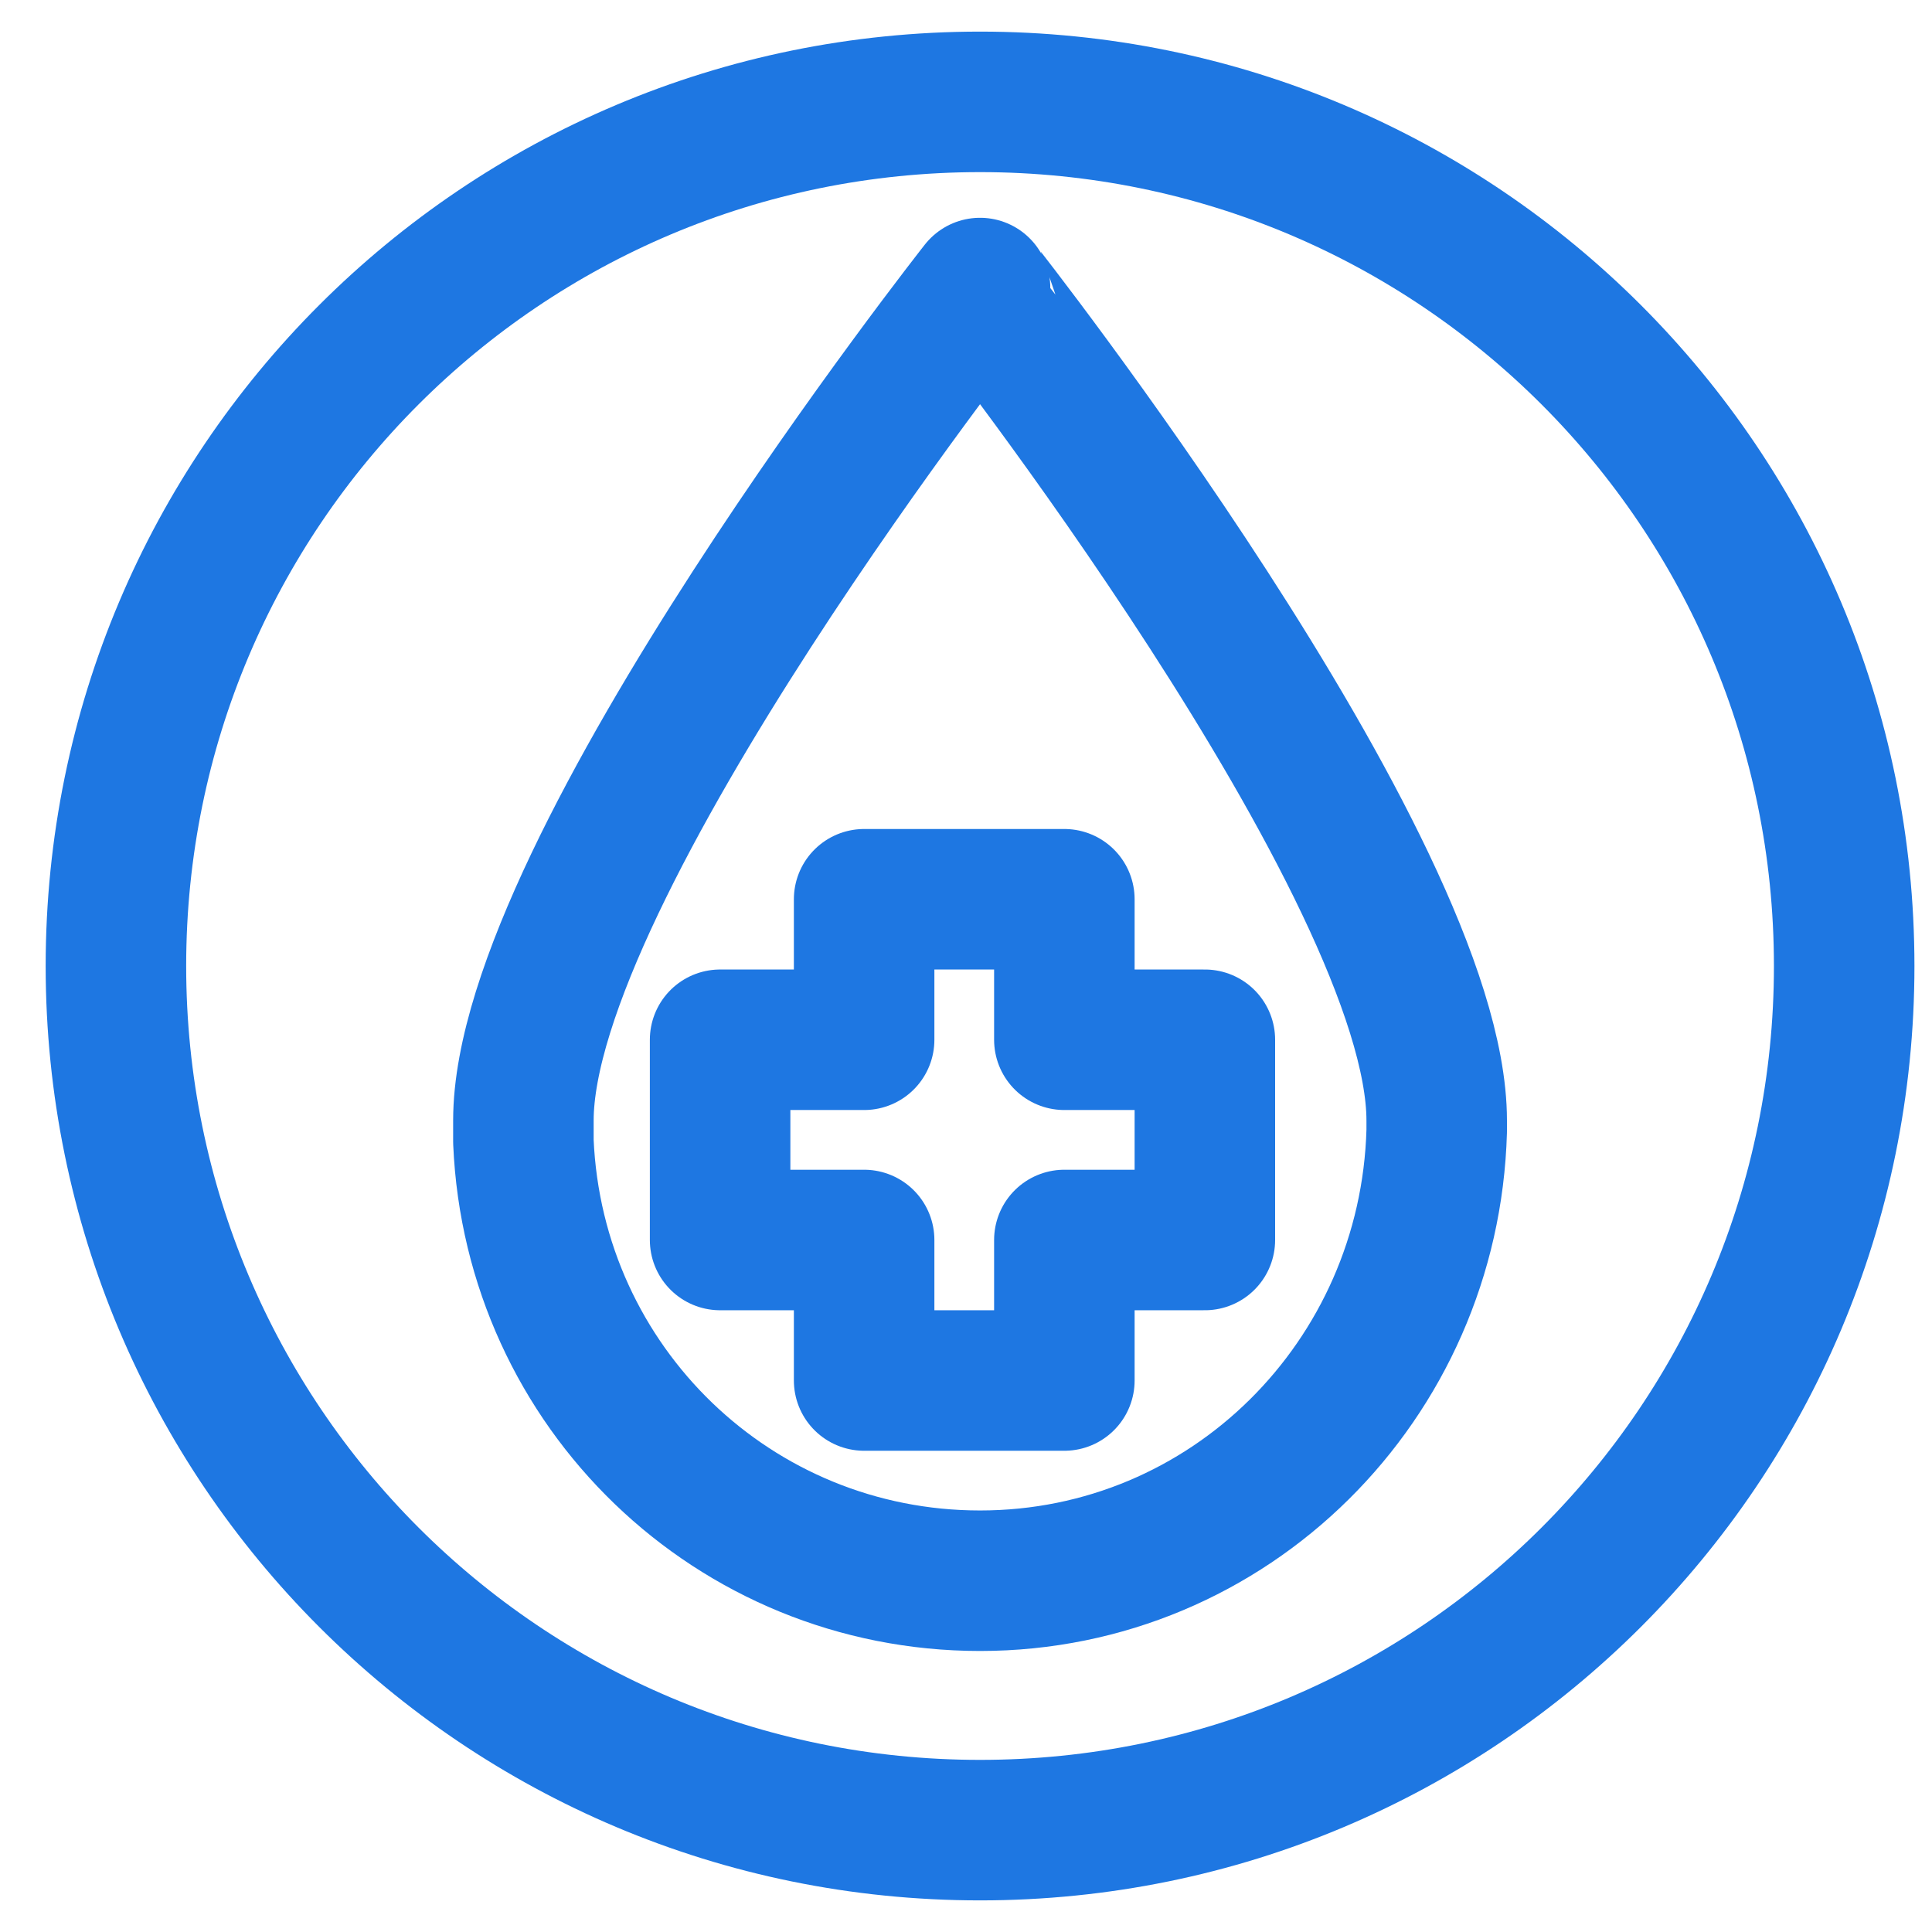
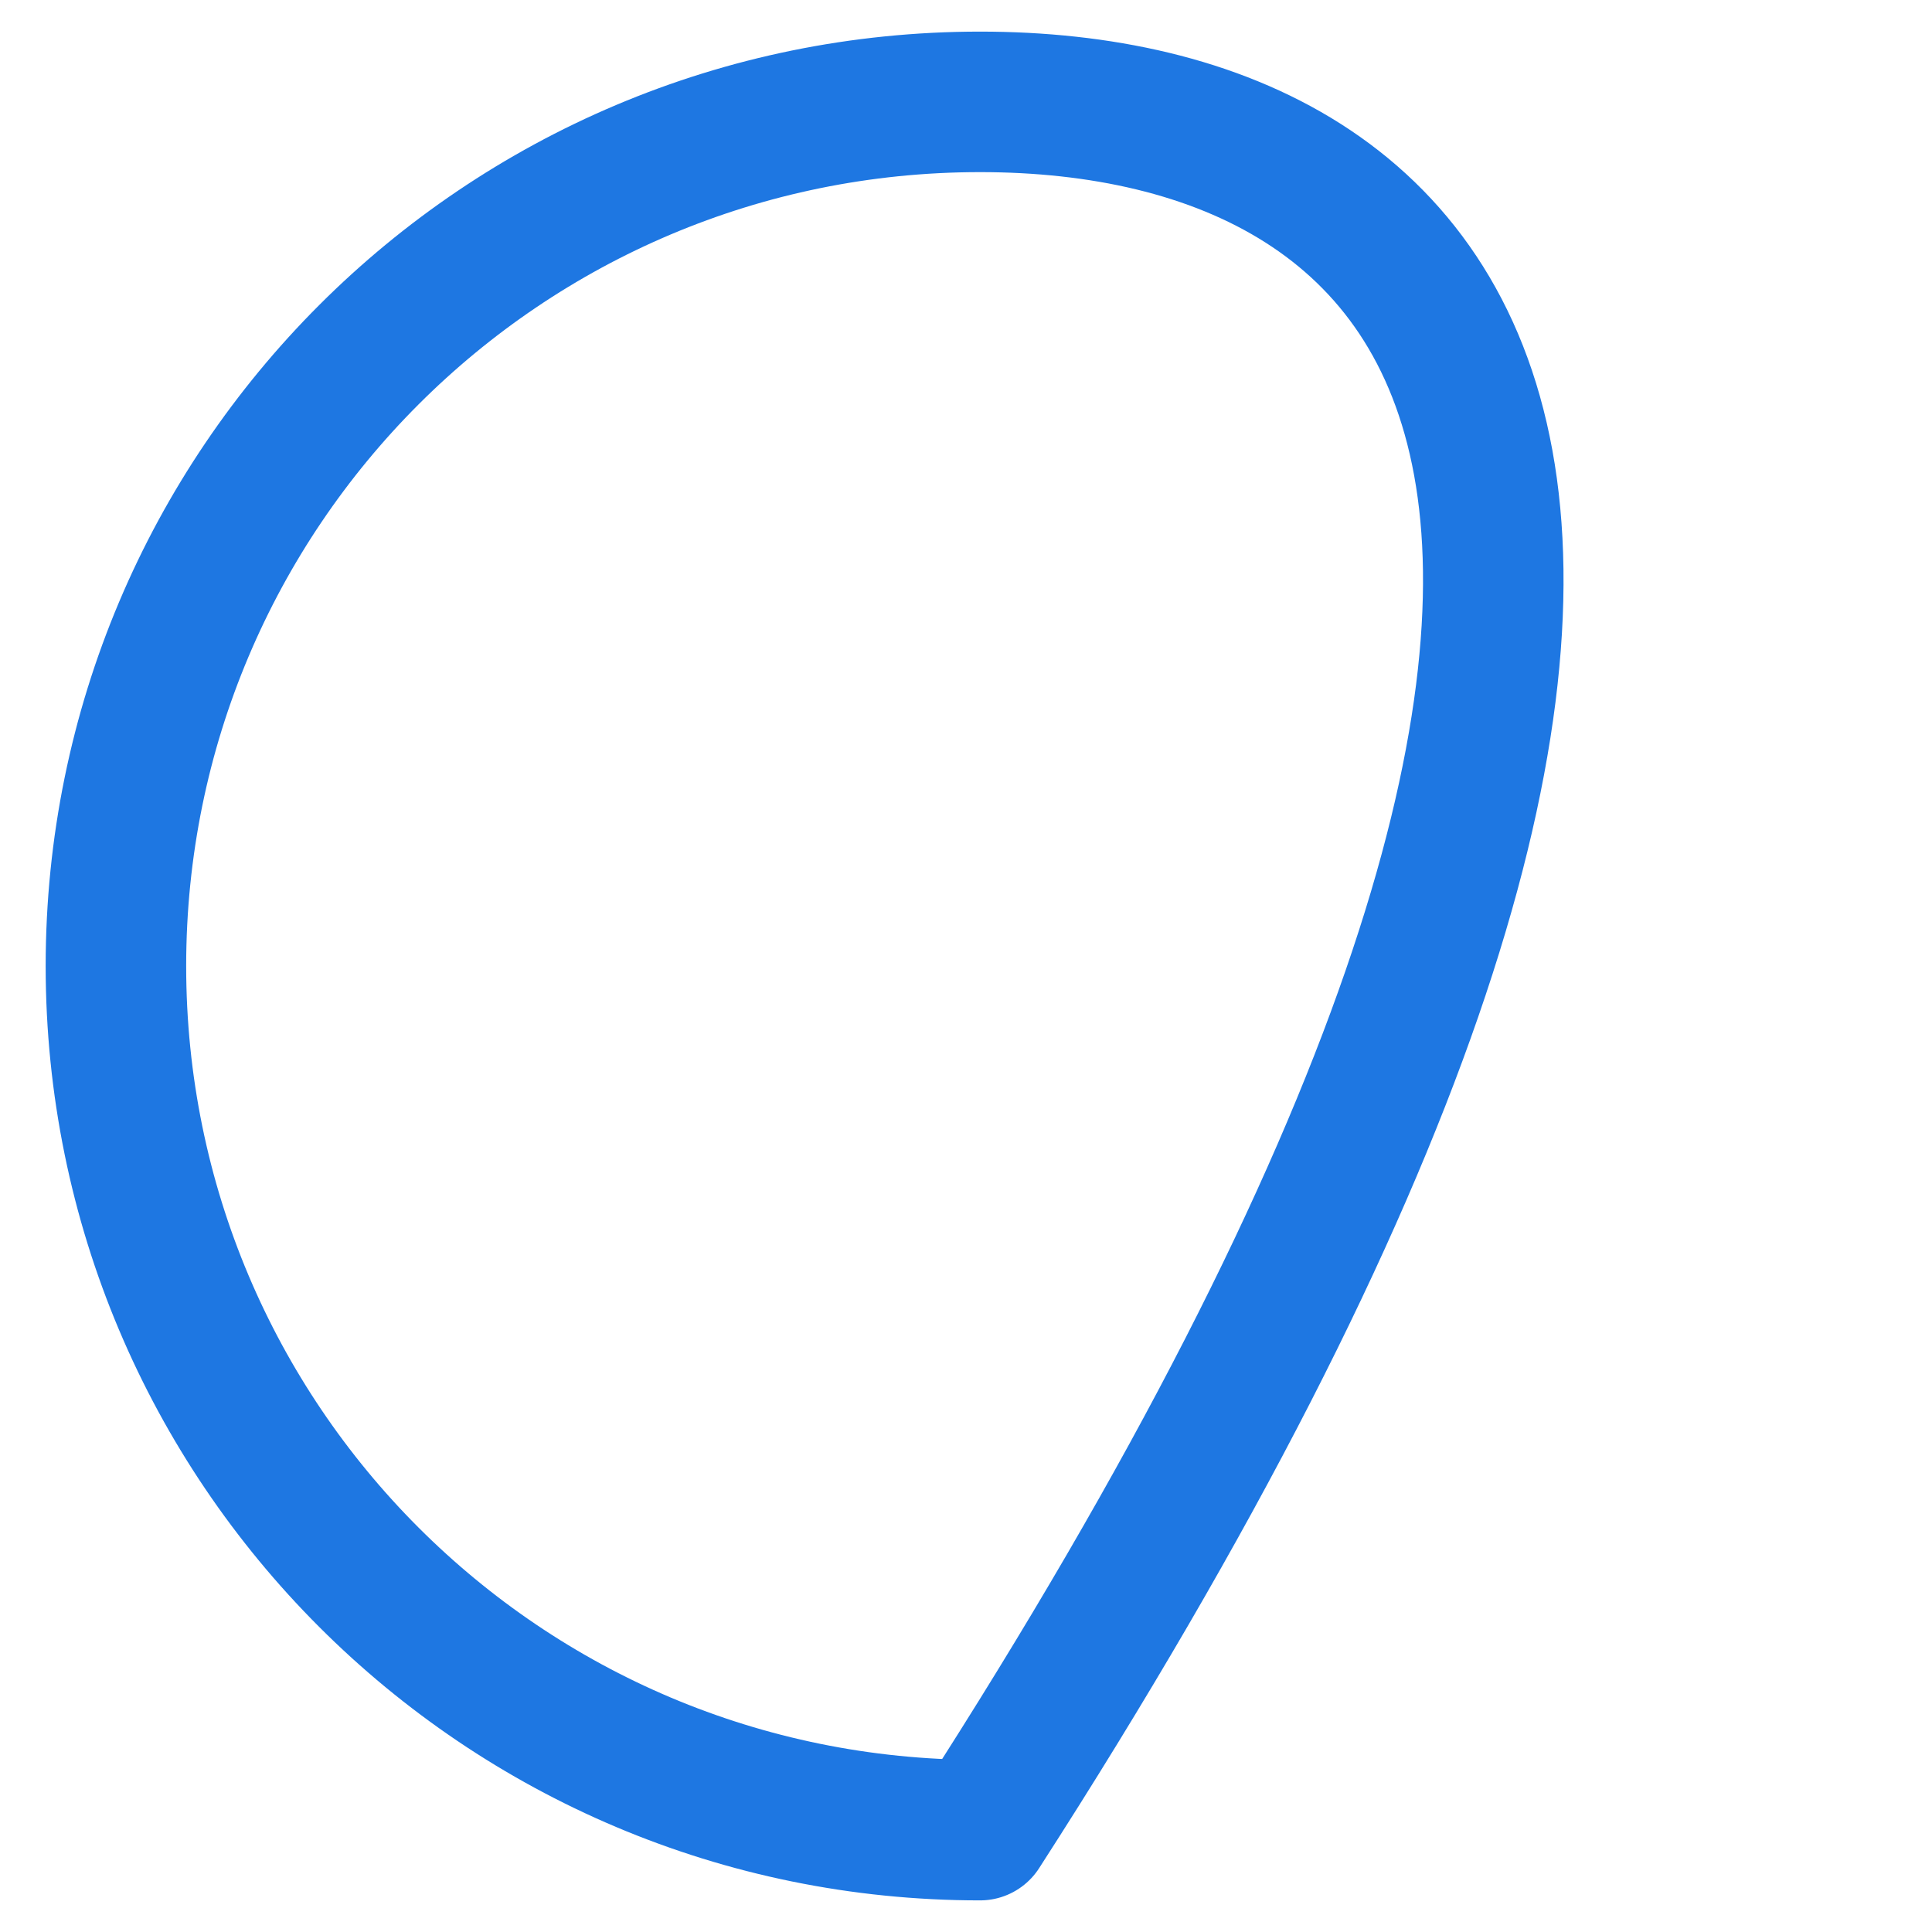
<svg xmlns="http://www.w3.org/2000/svg" version="1.1" id="图层_1" x="0px" y="0px" viewBox="0 0 55 55" style="enable-background:new 0 0 55 55;" xml:space="preserve">
  <style type="text/css">
	.st0{fill:none;stroke:#1E77E2;stroke-width:4;stroke-linecap:round;stroke-linejoin:round;}
</style>
  <g>
-     <polygon class="st0" points="34.3,29.6 30.3,29.6 30.3,25.6 24.6,25.6 24.6,29.6 20.5,29.6 20.5,35.3 24.6,35.3 24.6,39.3    30.3,39.3 30.3,35.3 34.3,35.3  " />
    <g>
-       <path class="st0" d="M40.9,31.9c0,0.1,0,0.2,0,0.3C40.7,39.3,35,45,27.9,45c-7,0-12.7-5.5-13-12.5c0-0.2,0-0.4,0-0.6    c0-7.2,13-23.7,13-23.7S40.9,24.7,40.9,31.9z" />
-     </g>
+       </g>
  </g>
  <g>
-     <path class="st0" d="M27.9,2.9L27.9,2.9c-13.6,0-24.6,11-24.6,24.6v0c0,13.6,11,24.6,24.6,24.6h0c13.6,0,24.6-11,24.6-24.6v0   C52.5,13.9,41.5,2.9,27.9,2.9z" />
+     <path class="st0" d="M27.9,2.9L27.9,2.9c-13.6,0-24.6,11-24.6,24.6v0c0,13.6,11,24.6,24.6,24.6h0v0   C52.5,13.9,41.5,2.9,27.9,2.9z" />
  </g>
</svg>